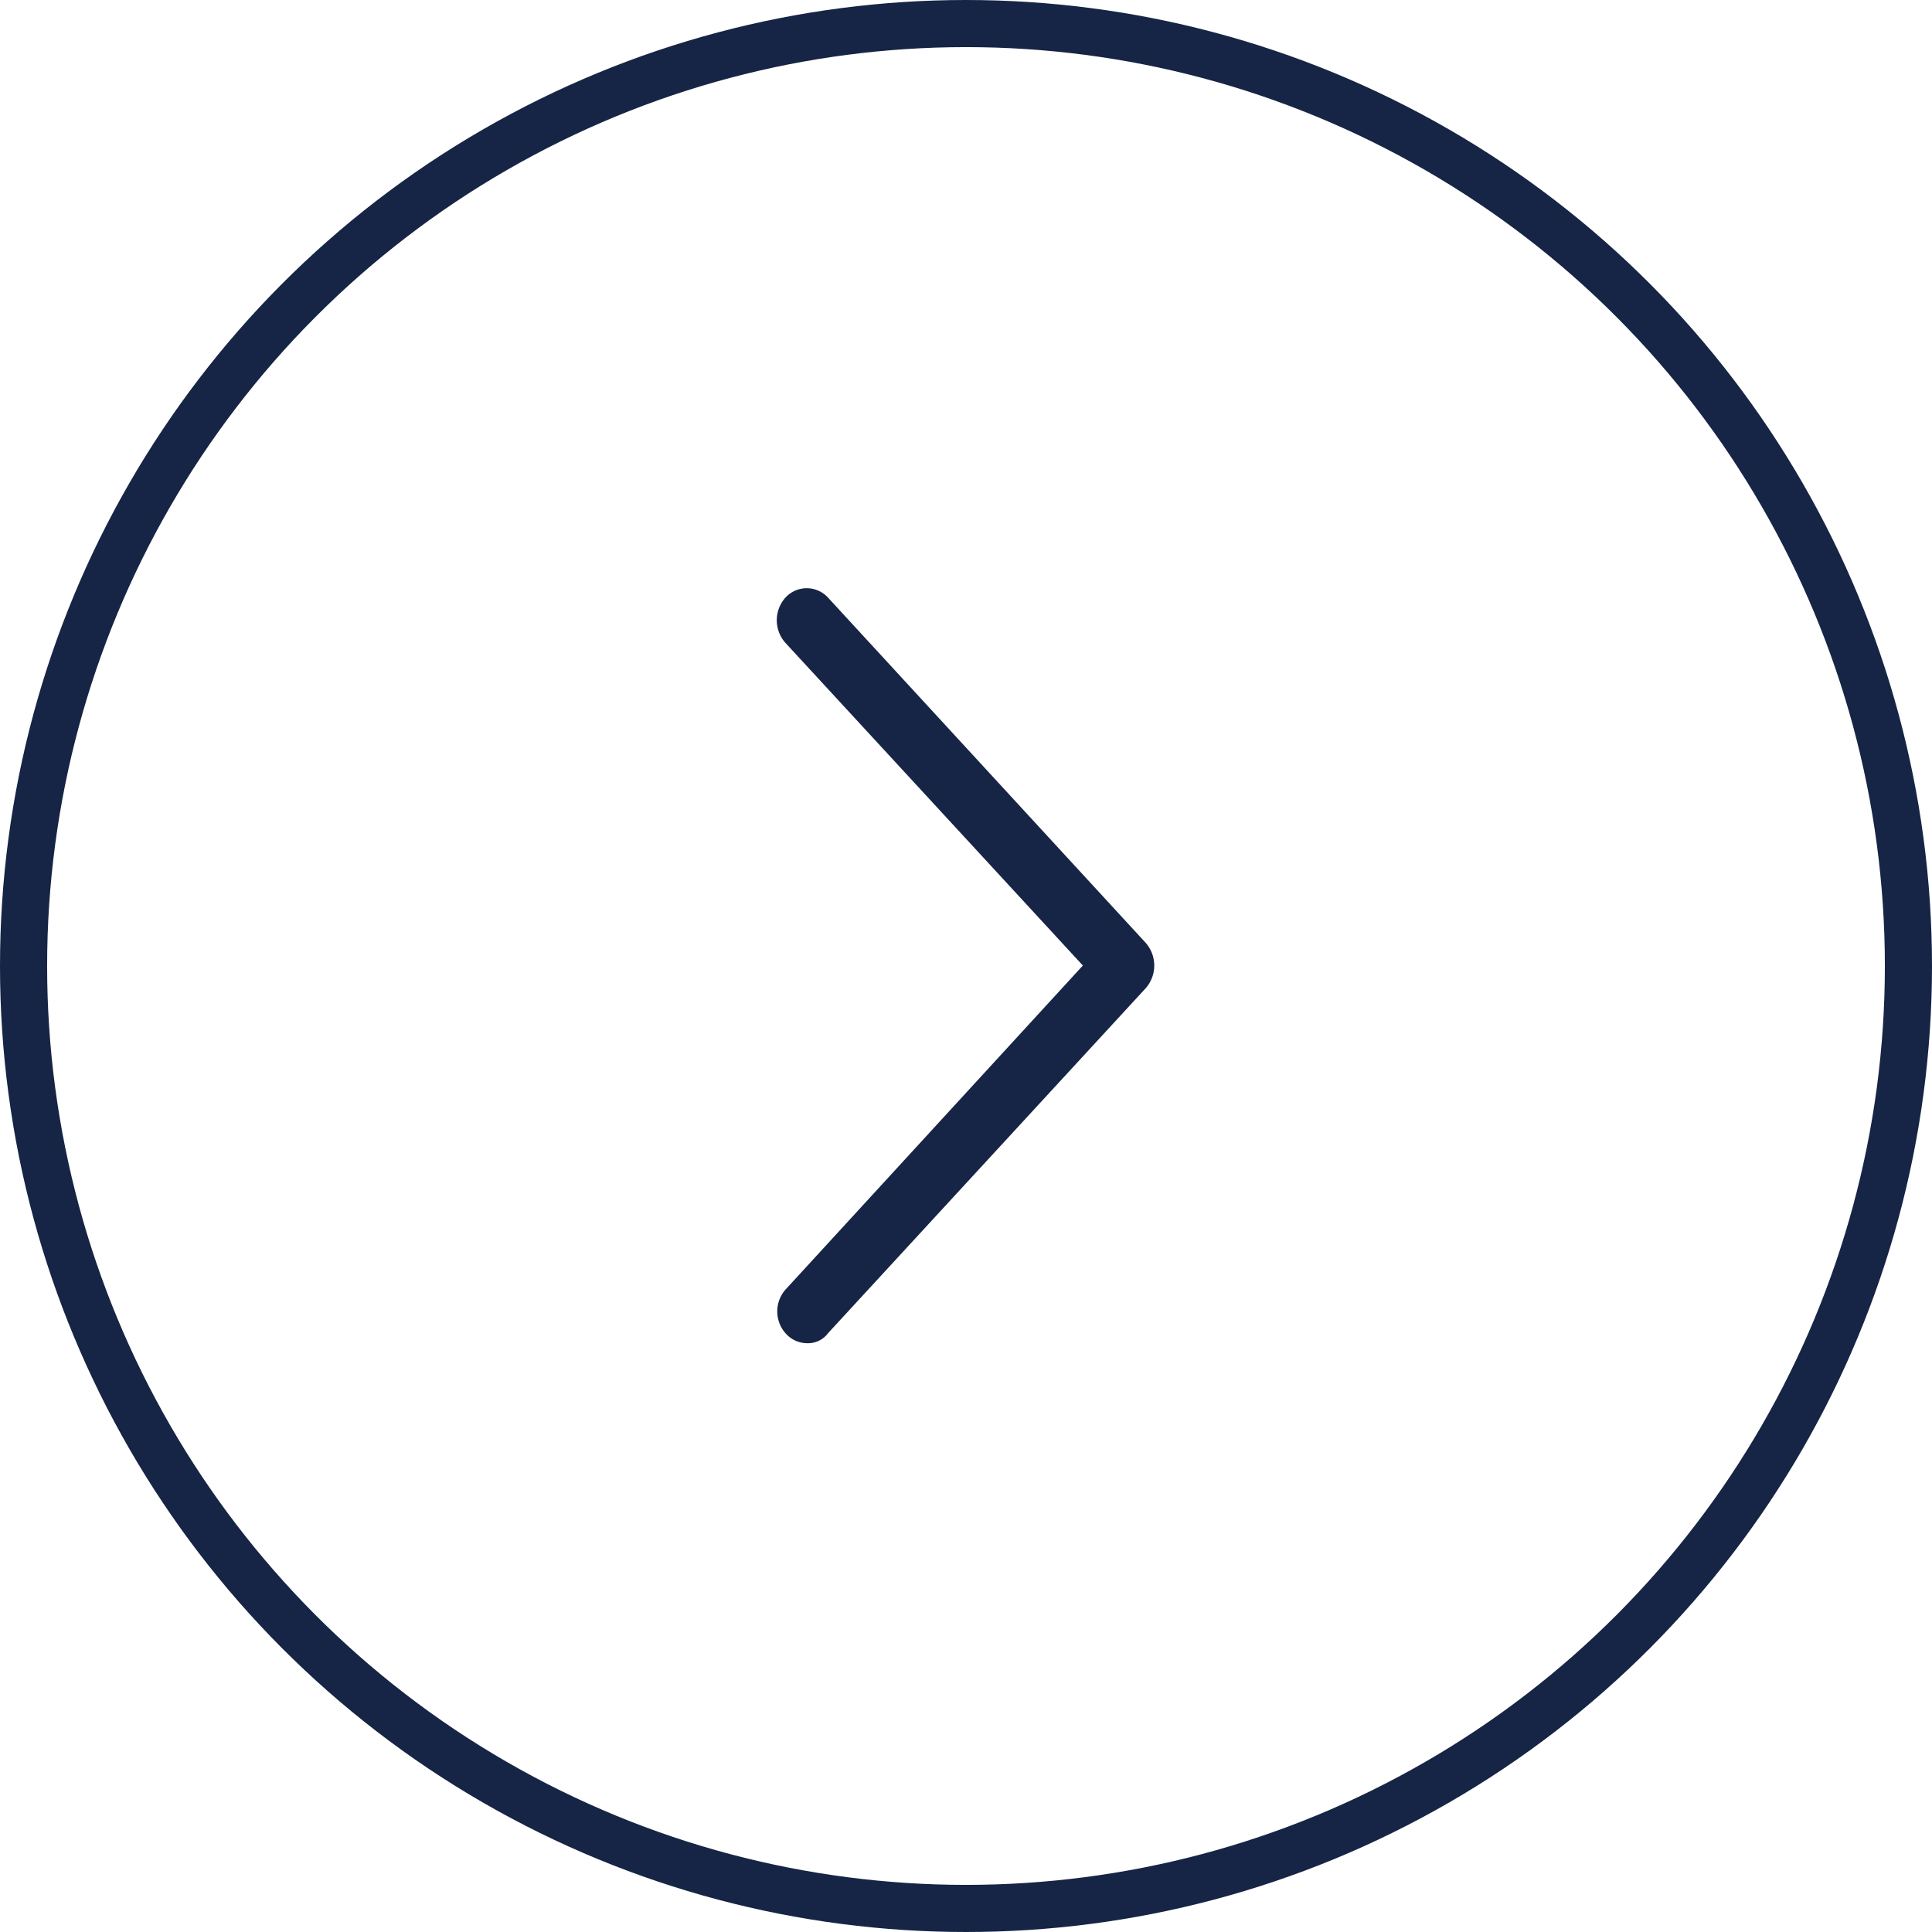
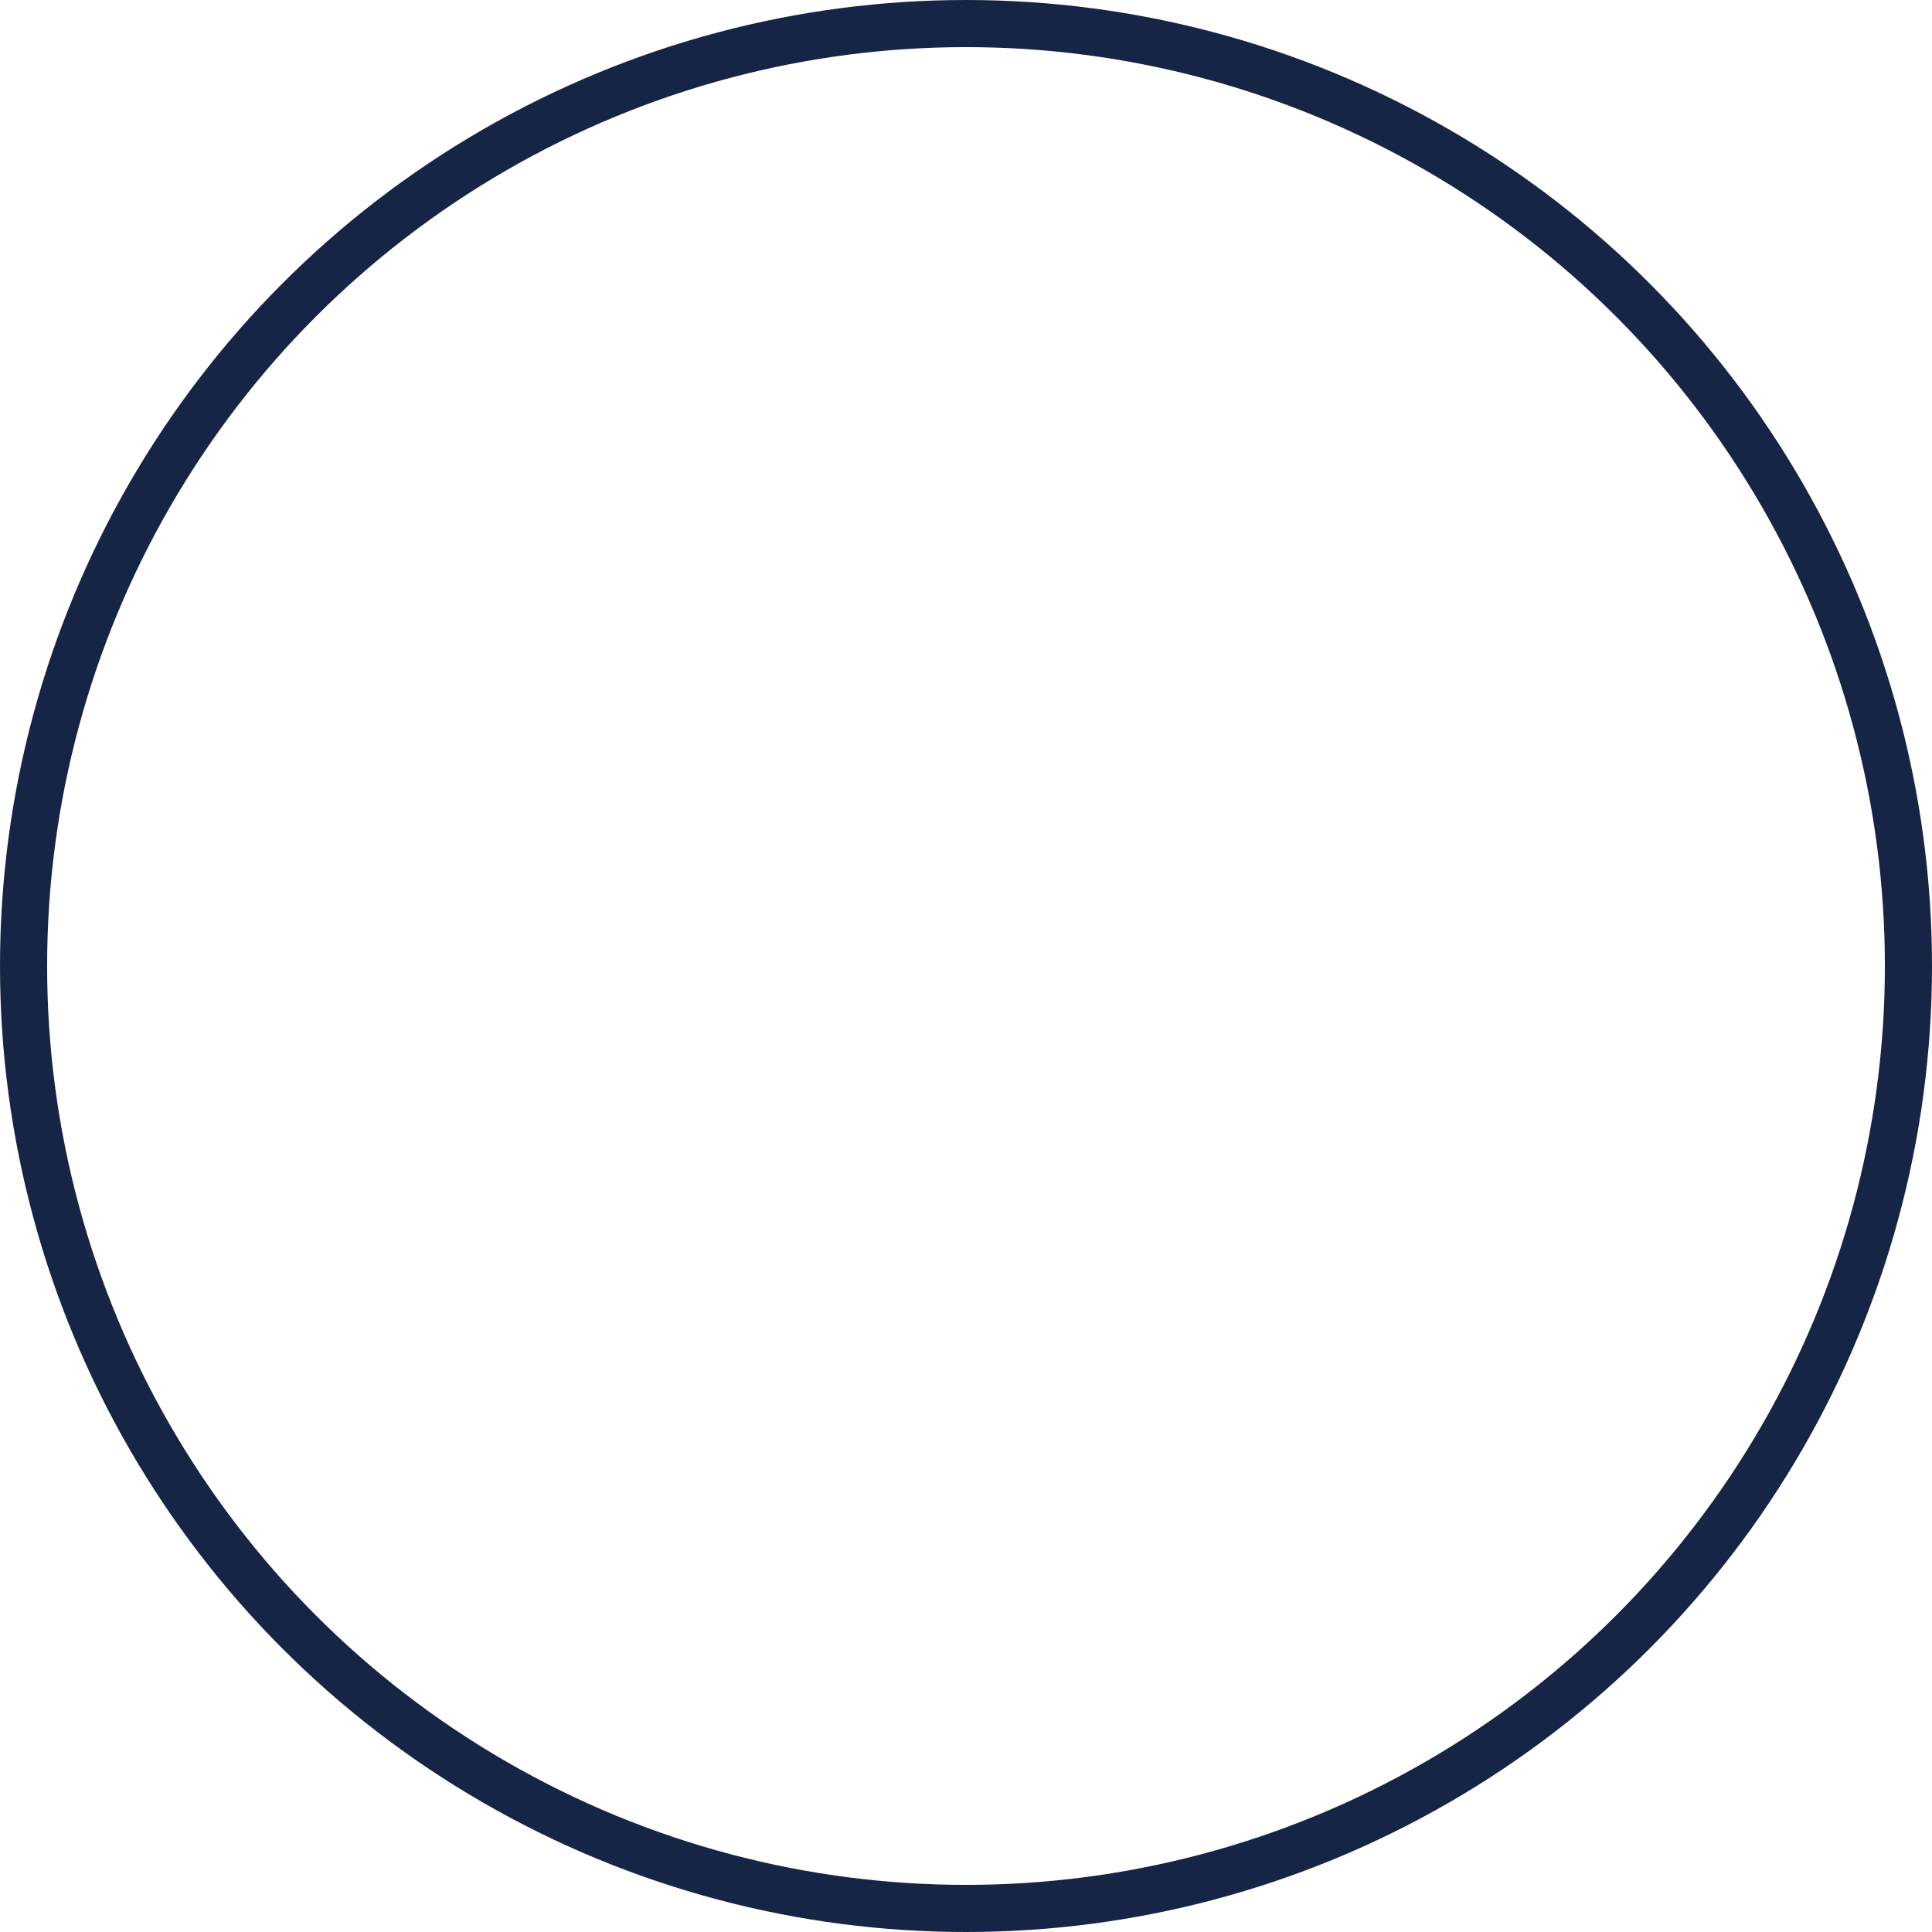
<svg xmlns="http://www.w3.org/2000/svg" height="82" viewBox="0 0 82 82" width="82">
  <circle cx="41" cy="41" fill="none" r="40" stroke="#162545" stroke-linejoin="round" stroke-width="2" />
-   <path d="m2199.27 9403.01a1.22 1.22 0 0 1 -.9-.39 1.4 1.4 0 0 1 0-1.92l12.59-13.72-12.62-13.69a1.44 1.44 0 0 1 0-1.93 1.225 1.225 0 0 1 1.8 0l13.49 14.66a1.46 1.46 0 0 1 0 1.92l-13.49 14.65a1.051 1.051 0 0 1 -.87.42z" fill="#162545" fill-rule="evenodd" transform="translate(-2165 -9346)" />
</svg>